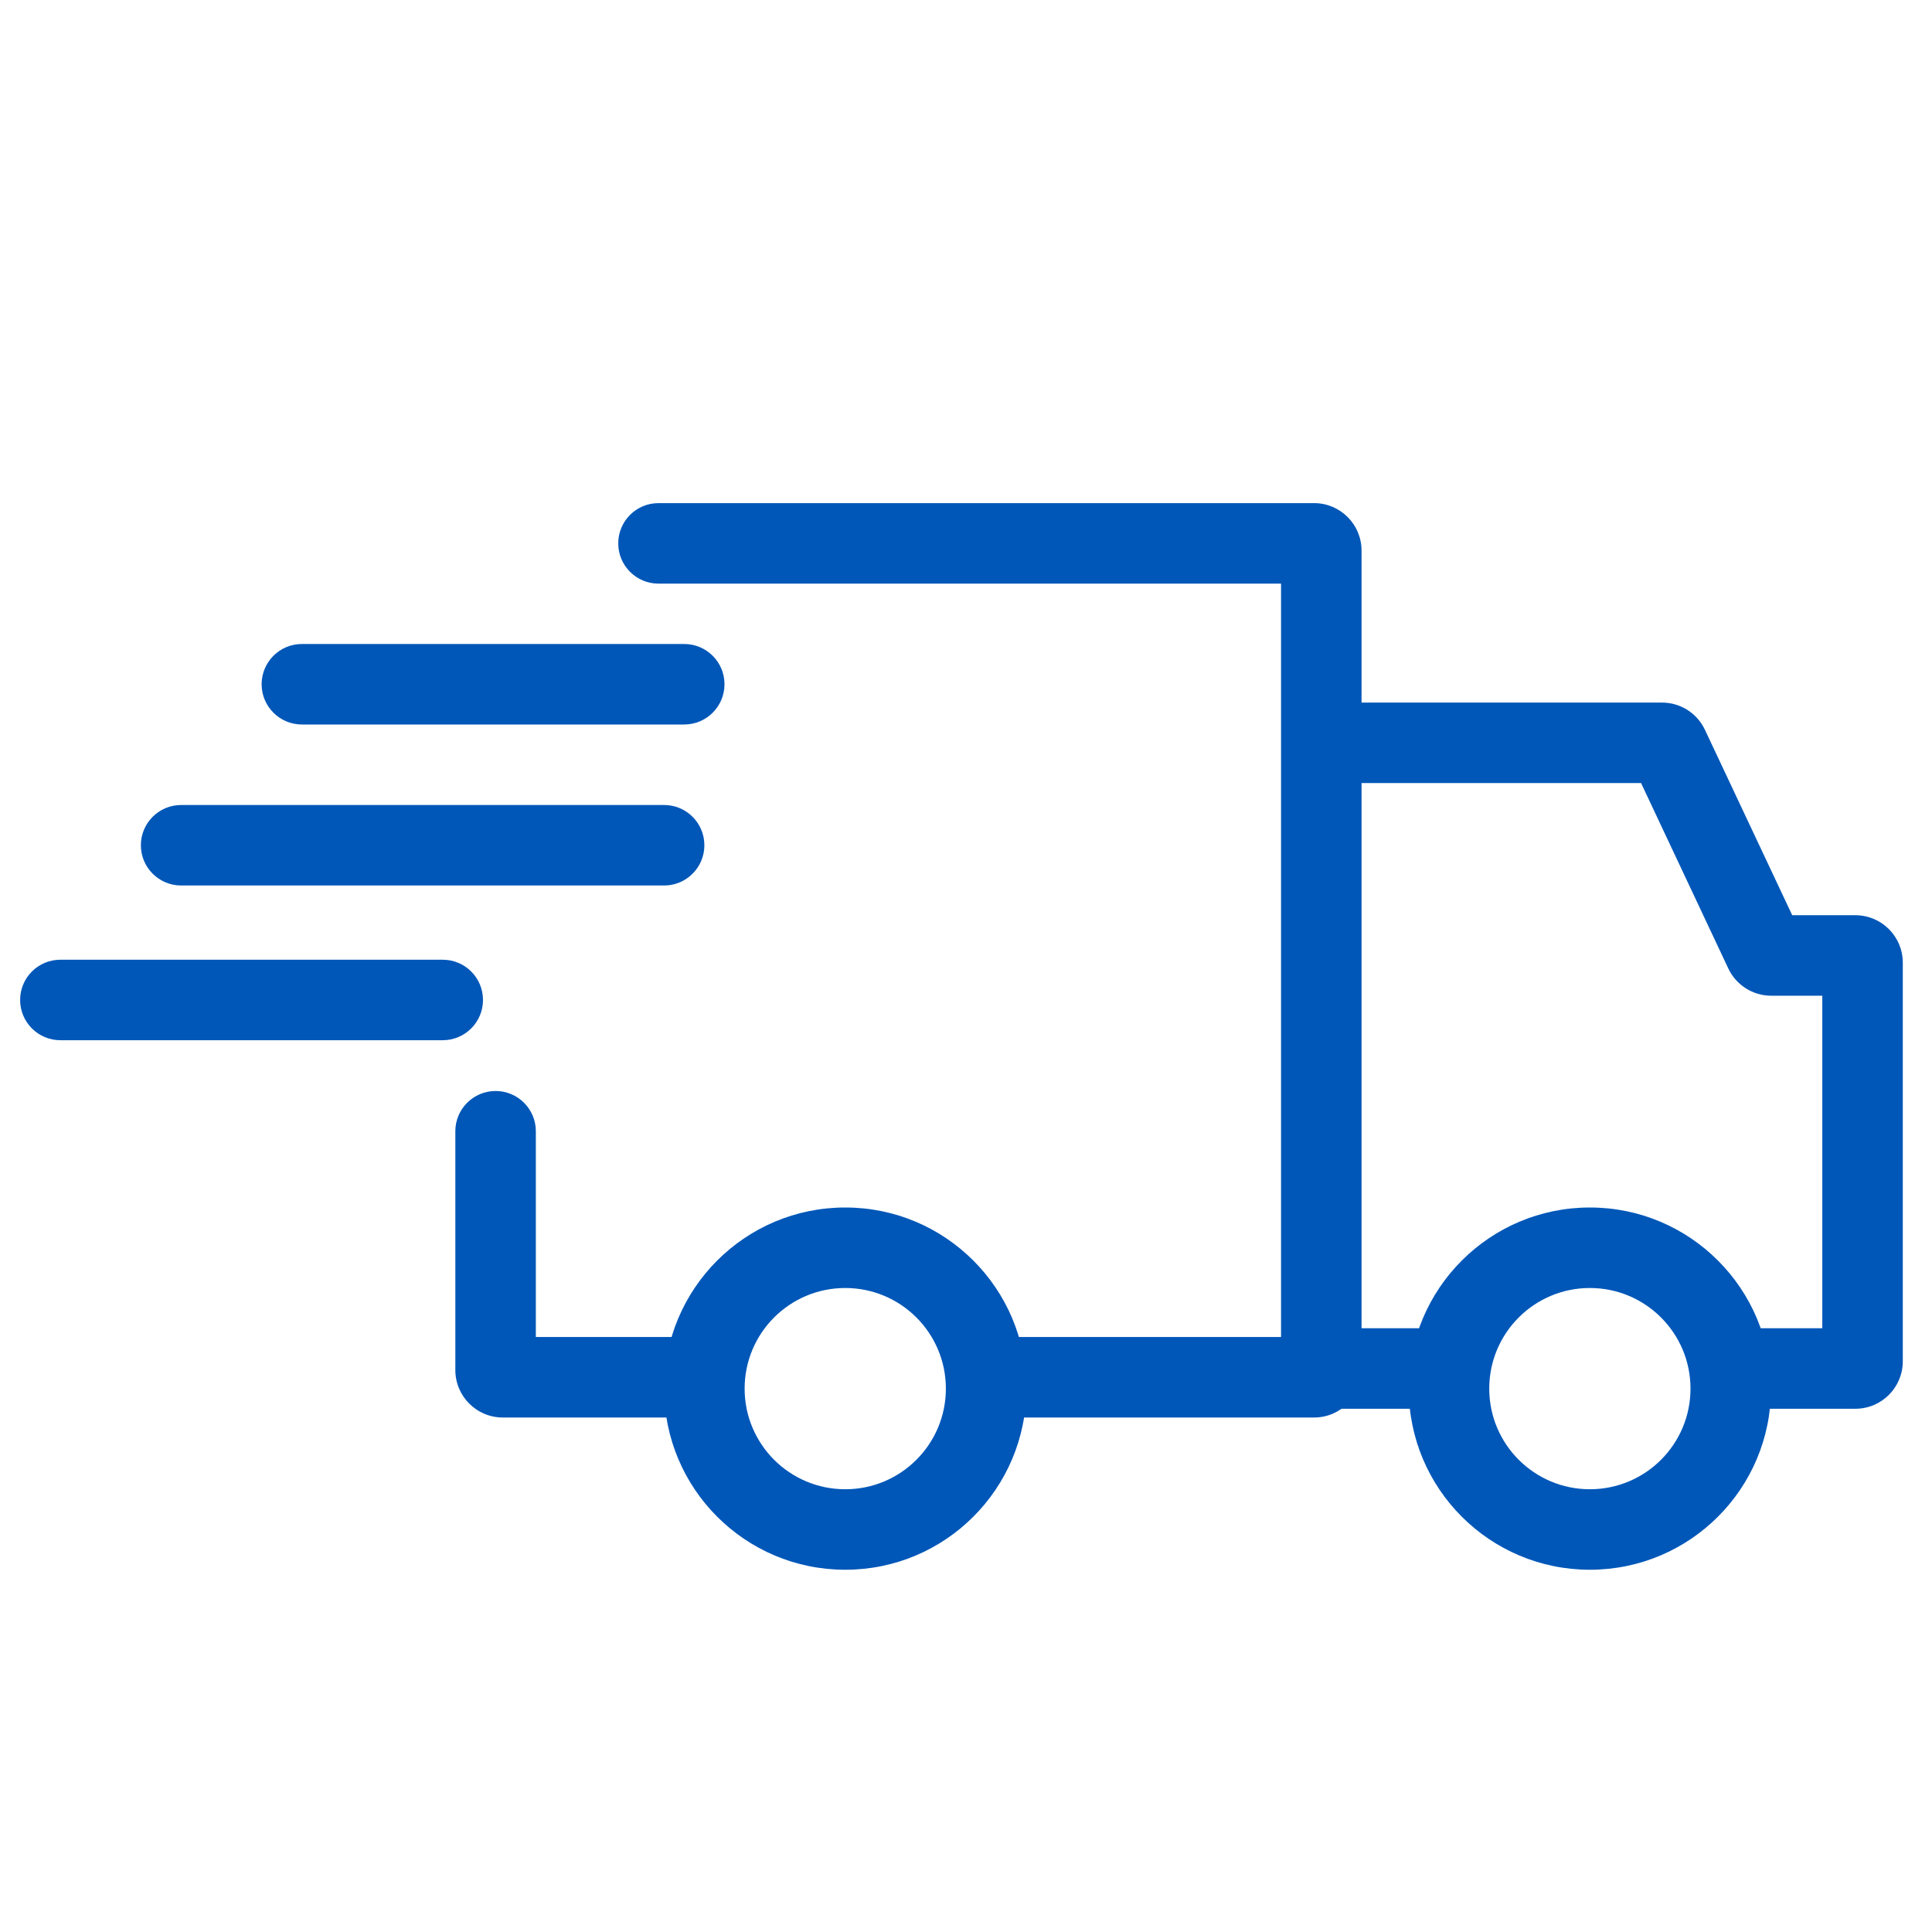
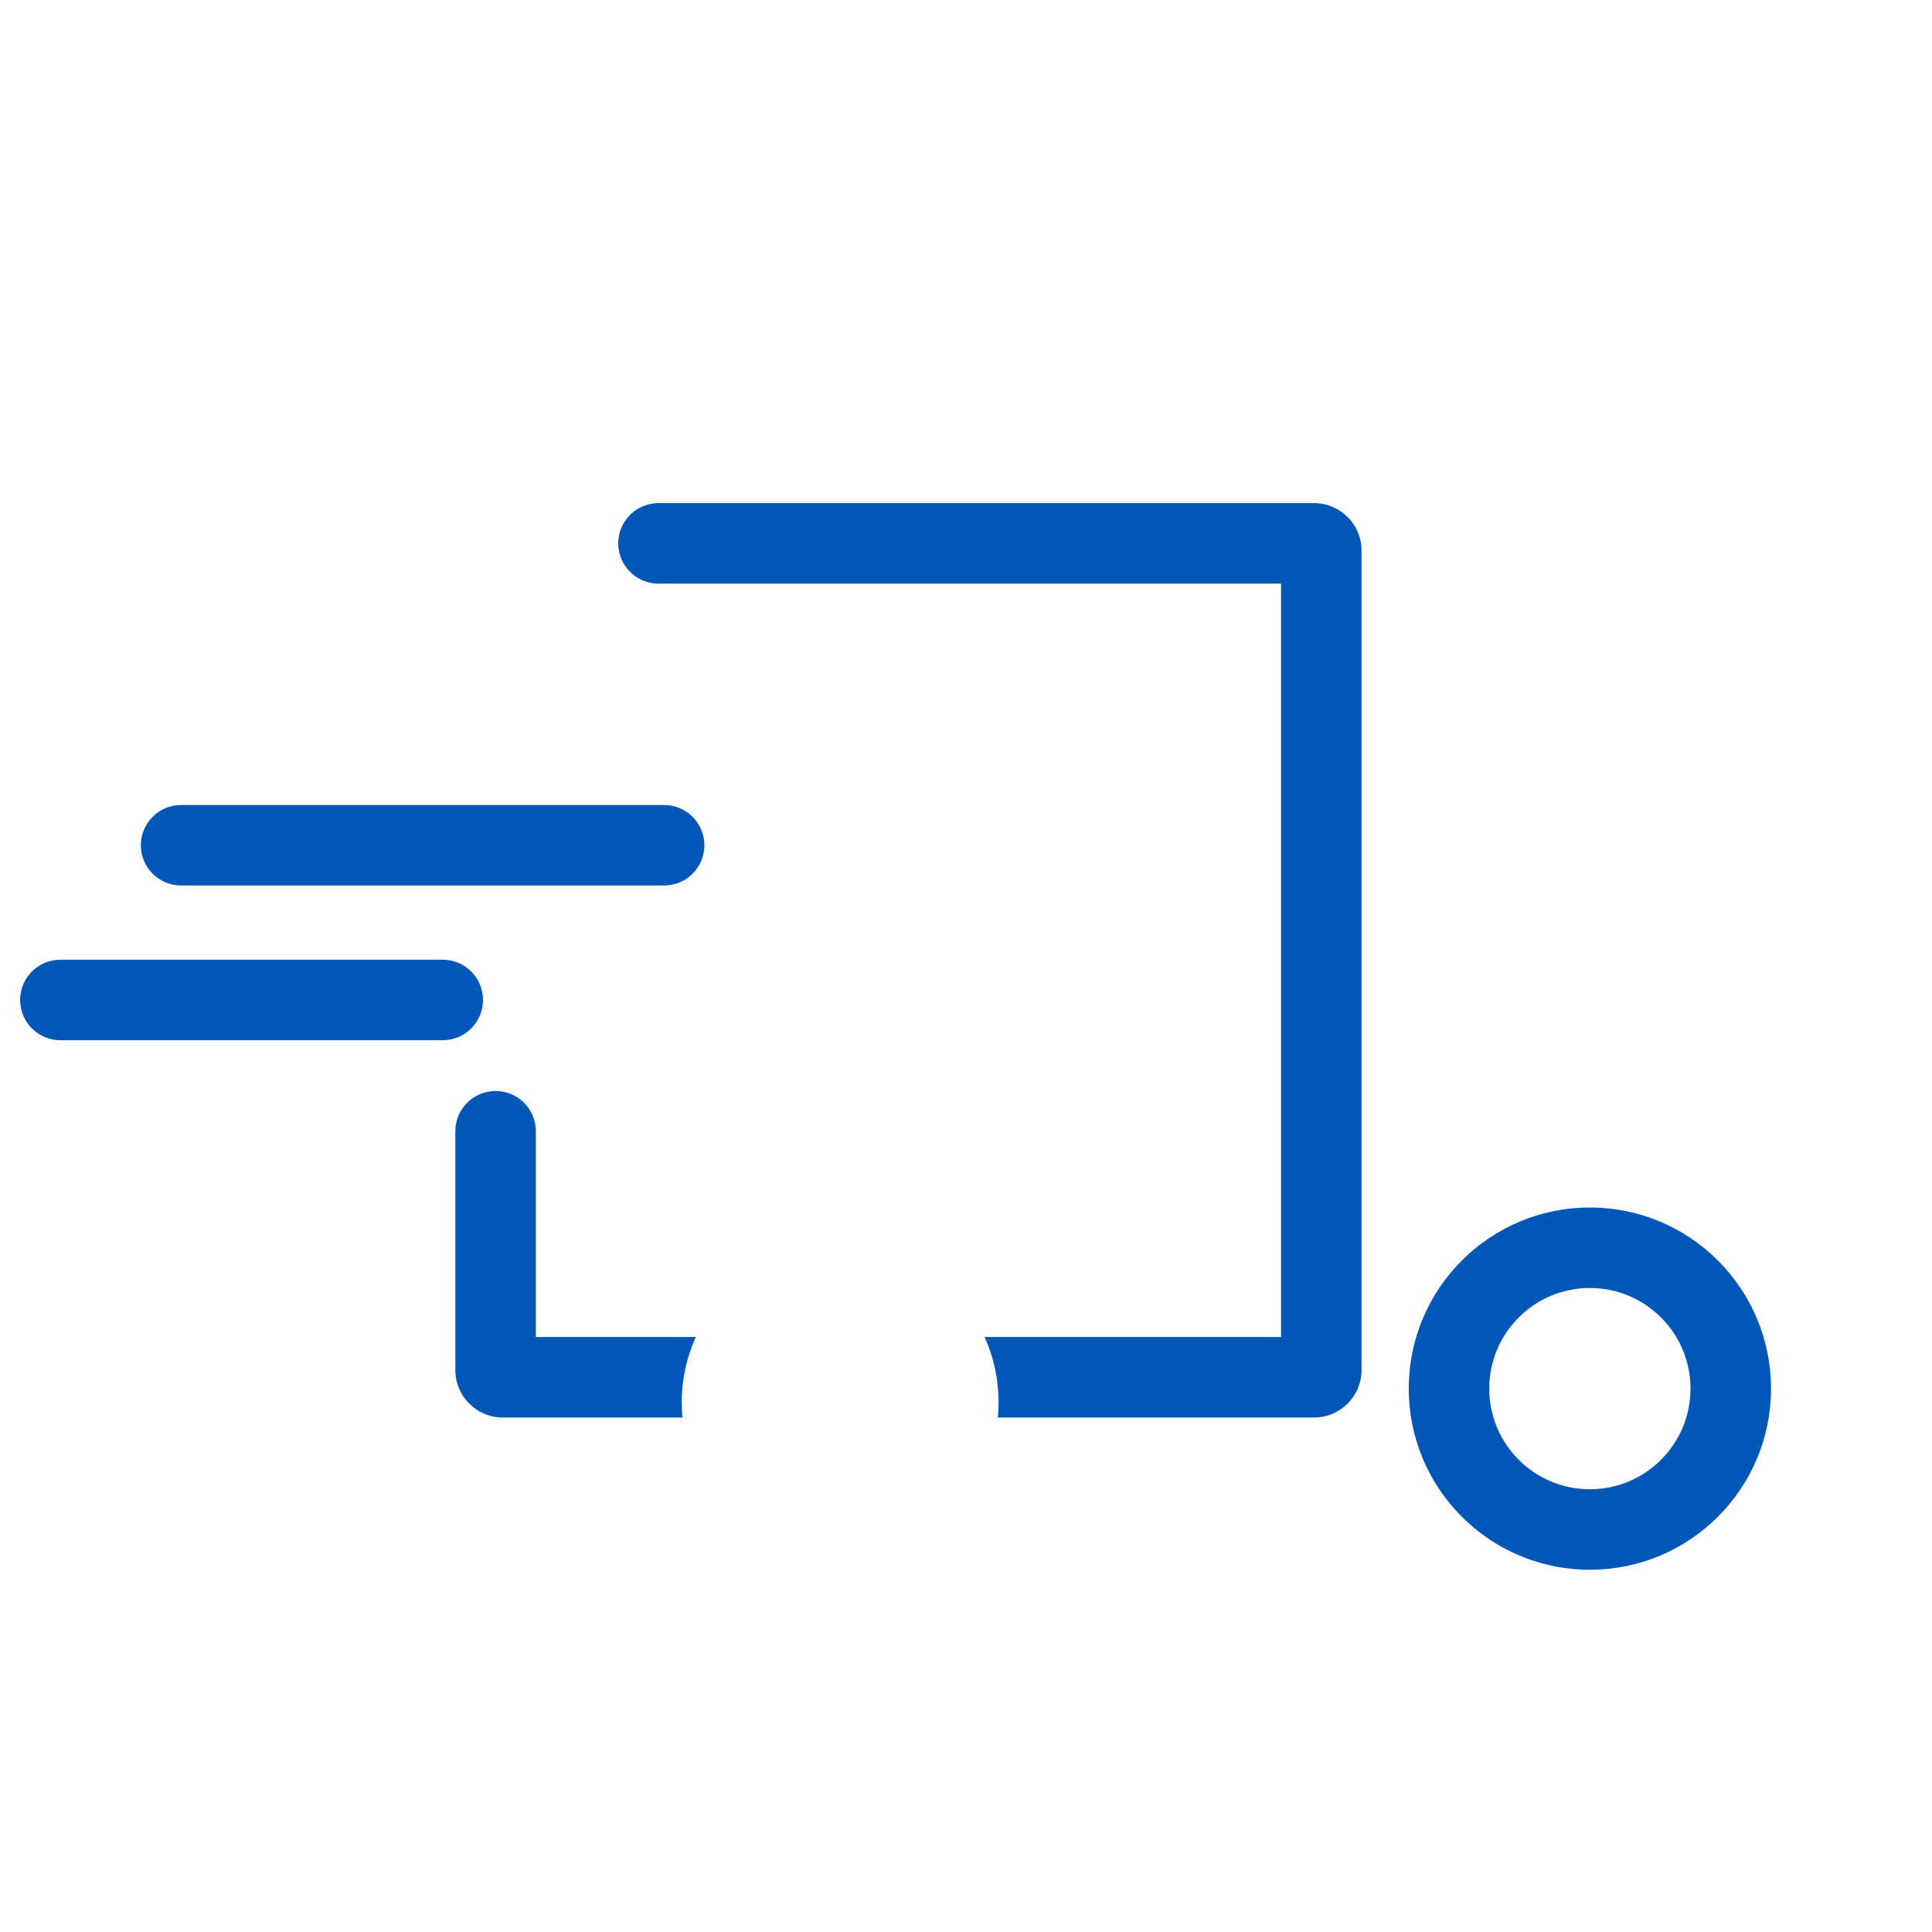
<svg xmlns="http://www.w3.org/2000/svg" width="60" height="60" viewBox="0 0 60 60" fill="none">
  <path fill-rule="evenodd" clip-rule="evenodd" d="M0.625 31.055C0.625 30.364 1.185 29.805 1.875 29.805H13.75C14.44 29.805 15 30.364 15 31.055C15 31.745 14.44 32.305 13.75 32.305H1.875C1.185 32.305 0.625 31.745 0.625 31.055Z" fill="#0057B8" />
-   <path fill-rule="evenodd" clip-rule="evenodd" d="M8.125 21.25C8.125 20.56 8.685 20 9.375 20H21.25C21.94 20 22.5 20.56 22.5 21.25C22.5 21.94 21.94 22.5 21.25 22.5H9.375C8.685 22.5 8.125 21.94 8.125 21.25Z" fill="#0057B8" />
  <path fill-rule="evenodd" clip-rule="evenodd" d="M4.375 26.25C4.375 25.56 4.935 25 5.625 25H20.625C21.315 25 21.875 25.56 21.875 26.25C21.875 26.94 21.315 27.5 20.625 27.5H5.625C4.935 27.5 4.375 26.94 4.375 26.25Z" fill="#0057B8" />
-   <path fill-rule="evenodd" clip-rule="evenodd" d="M26.25 40C24.524 40 23.125 41.399 23.125 43.125C23.125 44.851 24.524 46.25 26.25 46.25C27.976 46.25 29.375 44.851 29.375 43.125C29.375 41.399 27.976 40 26.25 40ZM20.625 43.125C20.625 40.018 23.143 37.5 26.25 37.5C29.357 37.5 31.875 40.018 31.875 43.125C31.875 46.232 29.357 48.75 26.25 48.75C23.143 48.75 20.625 46.232 20.625 43.125Z" fill="#0057B8" />
  <path fill-rule="evenodd" clip-rule="evenodd" d="M49.375 40C47.649 40 46.25 41.399 46.25 43.125C46.25 44.851 47.649 46.25 49.375 46.25C51.101 46.25 52.5 44.851 52.5 43.125C52.5 41.399 51.101 40 49.375 40ZM43.75 43.125C43.75 40.018 46.268 37.5 49.375 37.5C52.482 37.5 55 40.018 55 43.125C55 46.232 52.482 48.75 49.375 48.75C46.268 48.75 43.75 46.232 43.75 43.125Z" fill="#0057B8" />
-   <path fill-rule="evenodd" clip-rule="evenodd" d="M41.562 21.819C40.872 21.819 40.312 22.379 40.312 23.069C40.312 23.76 40.872 24.319 41.562 24.319H50.965L53.674 30.077C53.917 30.593 54.437 30.923 55.007 30.923H56.593V41.25H54.024C54.233 41.797 54.347 42.39 54.347 43.01C54.347 43.261 54.329 43.509 54.292 43.75H57.62C58.434 43.75 59.093 43.09 59.093 42.276V29.897C59.093 29.083 58.434 28.423 57.62 28.423H55.659L52.949 22.666C52.706 22.149 52.187 21.819 51.616 21.819H41.562ZM44.562 43.75C44.526 43.509 44.507 43.261 44.507 43.01C44.507 42.39 44.621 41.797 44.831 41.25H40.938C40.247 41.25 39.688 41.81 39.688 42.5C39.688 43.191 40.247 43.75 40.938 43.75H44.562Z" fill="#0057B8" />
  <path fill-rule="evenodd" clip-rule="evenodd" d="M20.45 15.625C19.759 15.625 19.2 16.185 19.2 16.875C19.2 17.565 19.759 18.125 20.45 18.125H39.784V41.522H30.577C30.857 42.14 31.012 42.826 31.012 43.549C31.012 43.708 31.005 43.866 30.99 44.022H40.81C41.624 44.022 42.284 43.362 42.284 42.547V17.099C42.284 16.285 41.624 15.625 40.81 15.625H20.45ZM21.194 44.022C21.18 43.866 21.172 43.708 21.172 43.549C21.172 42.826 21.328 42.14 21.608 41.522H16.641V35.132C16.641 34.442 16.081 33.882 15.391 33.882C14.7 33.882 14.141 34.442 14.141 35.132V42.547C14.141 43.362 14.8 44.022 15.615 44.022H21.194Z" fill="#0057B8" />
</svg>